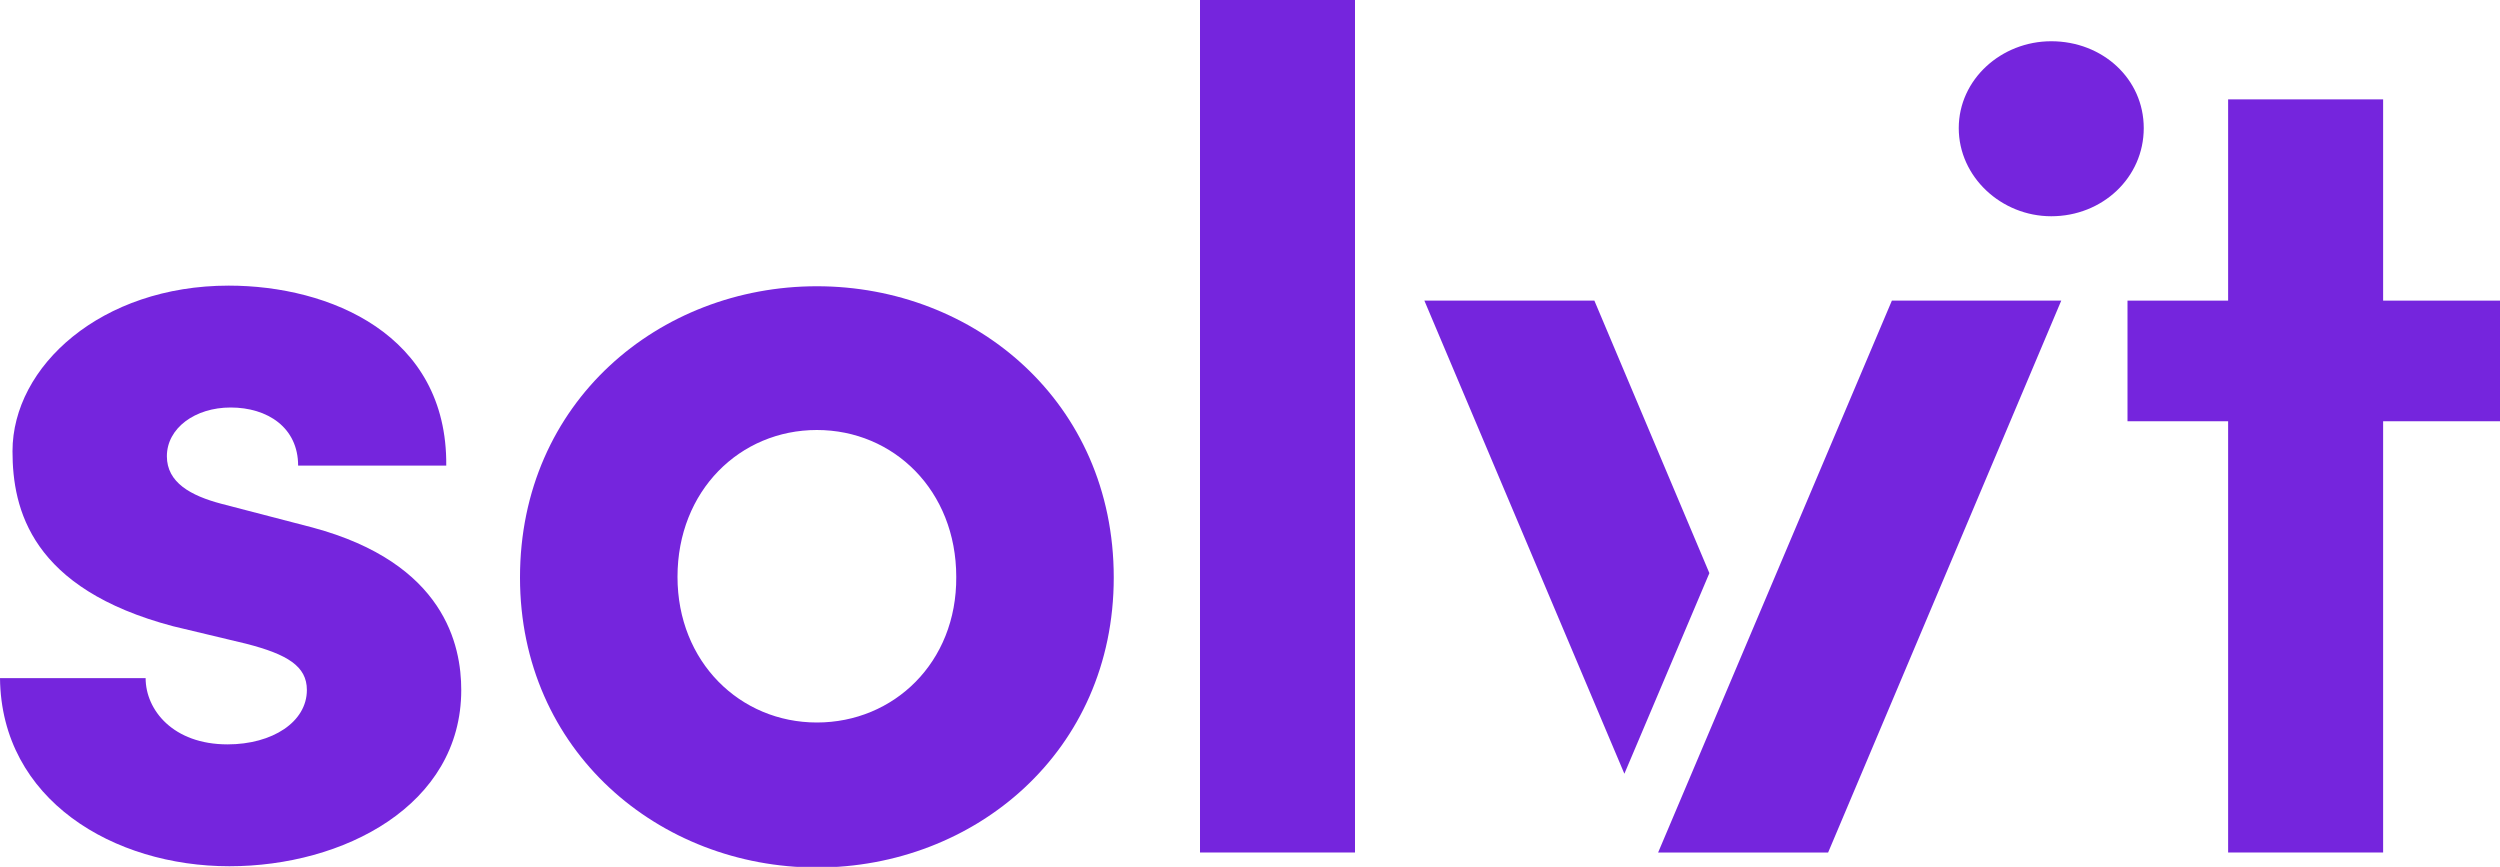
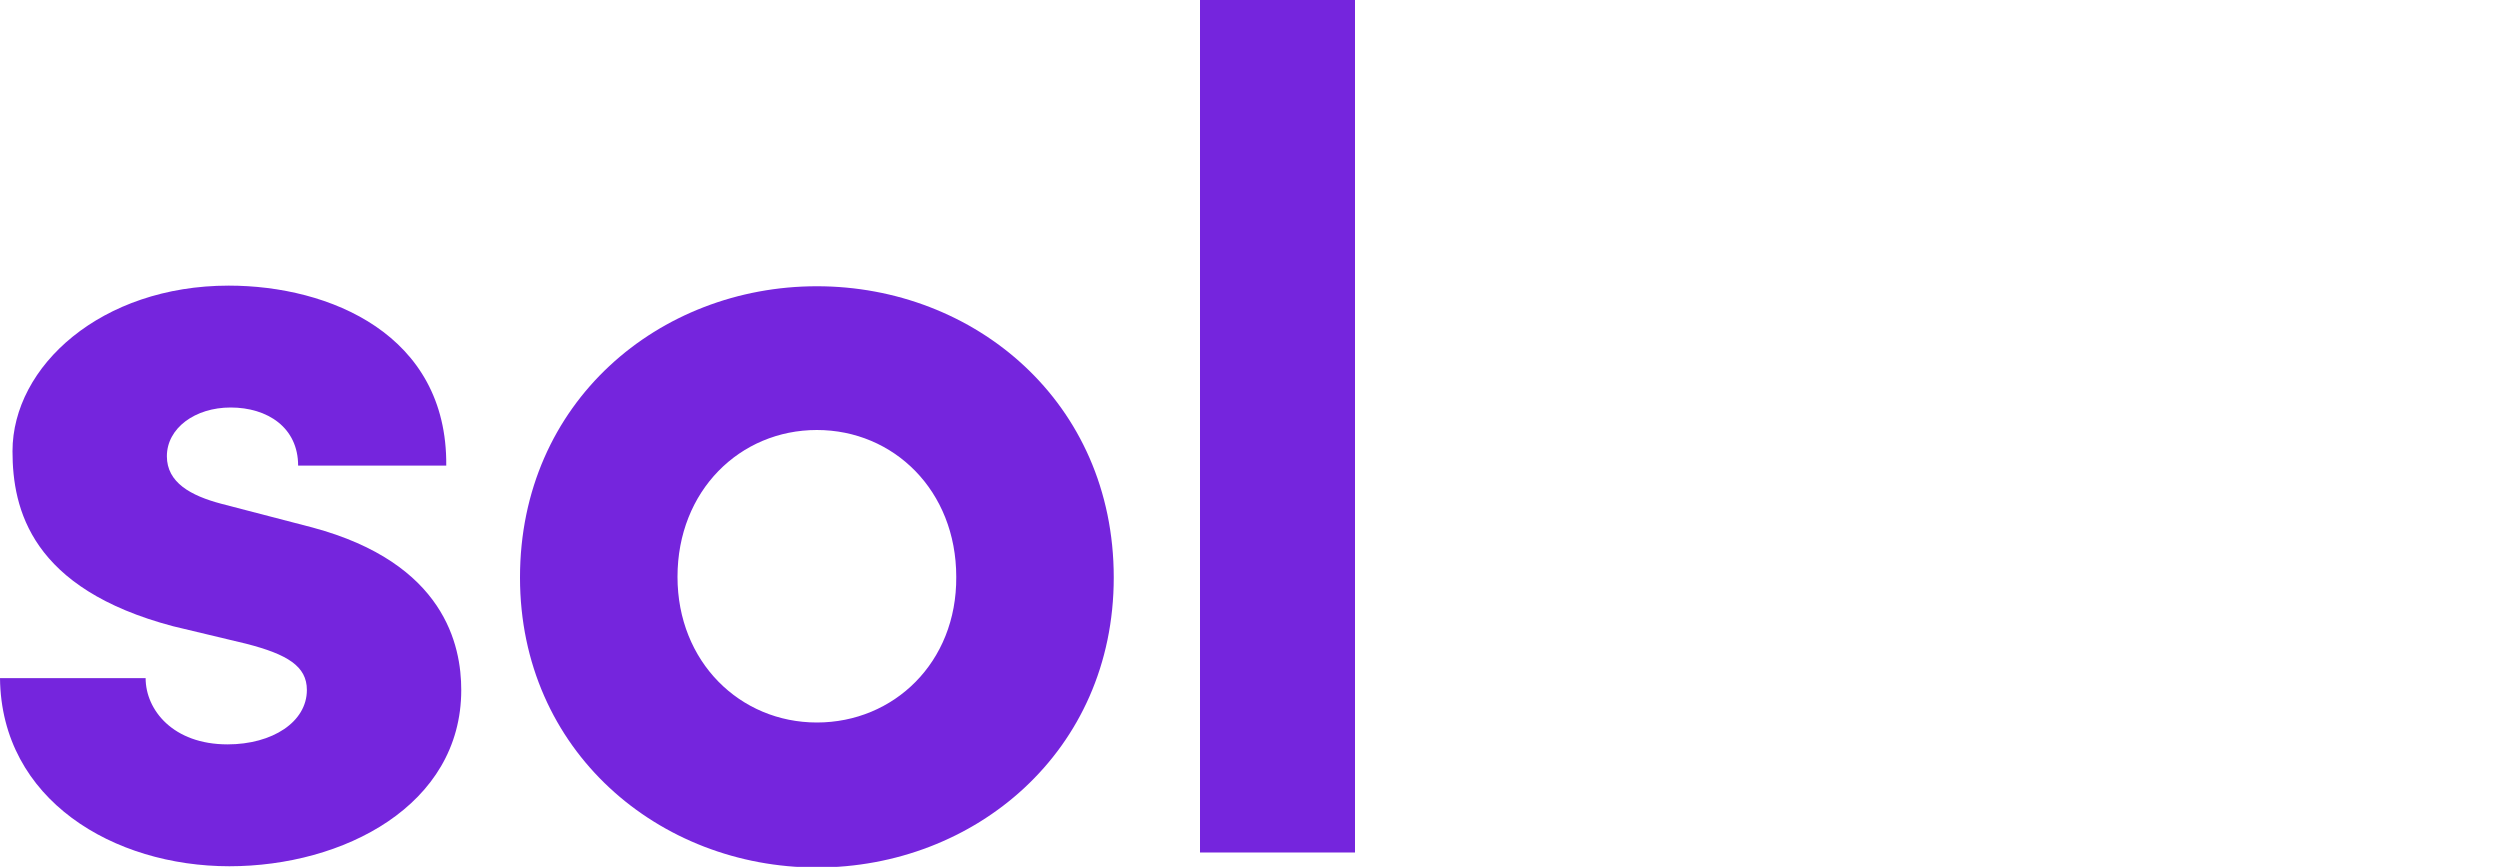
<svg xmlns="http://www.w3.org/2000/svg" version="1.1" id="Art" x="0px" y="0px" viewBox="0 0 400 138.7" style="enable-background:new 0 0 400 138.7;" xml:space="preserve">
  <style type="text/css">
	.st0{fill:#7525DD;}
</style>
  <g>
    <path class="st0" d="M130.7,45.8c-25.2,0-47.5,18.5-47.5,46.6c0,27.8,22.3,46.4,47.5,46.4c25.2,0,47.5-18.5,47.5-46.4   C178.2,64.3,155.9,45.8,130.7,45.8z M130.7,115.6c-12.3,0-22.3-9.7-22.3-23.3c0-13.8,10-23.5,22.3-23.5c12.3,0,22.3,9.7,22.3,23.5   C153.1,106,143,115.6,130.7,115.6z" />
    <rect x="192" class="st0" width="24.8" height="136.4" />
-     <path class="st0" d="M328.2,6.6c-8,0-14.8,6.1-14.8,13.9s6.8,14.1,14.8,14.1c8.2,0,14.8-6.2,14.8-14.1S336.4,6.6,328.2,6.6z" />
-     <polygon class="st0" points="381.3,48.1 381.3,15.9 356.5,15.9 356.5,48.1 340.4,48.1 340.4,67.4 356.5,67.4 356.5,136.4    381.3,136.4 381.3,67.4 400,67.4 400,48.1  " />
-     <polygon class="st0" points="255.1,48.1 227.9,48.1 259.9,123.8 273.5,91.7  " />
-     <polygon class="st0" points="265.3,136.4 292.5,136.4 329.8,48.1 302.7,48.1  " />
    <path class="st0" d="M50,84.4l-14.6-3.8c-4.9-1.3-8.7-3.4-8.7-7.6c0-4.5,4.5-7.8,10.2-7.8c5.9,0,10.8,3.2,10.8,9.3h23.7   c0.2-21-18.7-28.8-34.8-28.8c-20.4,0-34.6,12.9-34.6,26.5c0,9.3,3,22,25.7,28l11.7,2.8c6.6,1.7,9.7,3.6,9.7,7.4   c0,5.1-5.5,8.7-12.7,8.7c-8.7,0-13.1-5.5-13.1-10.6H0c0.2,19.5,18.2,30.1,36.7,30.1c18.2,0,37.1-9.7,37.1-28.2   C73.8,103.3,71.2,90.1,50,84.4z" />
  </g>
</svg>